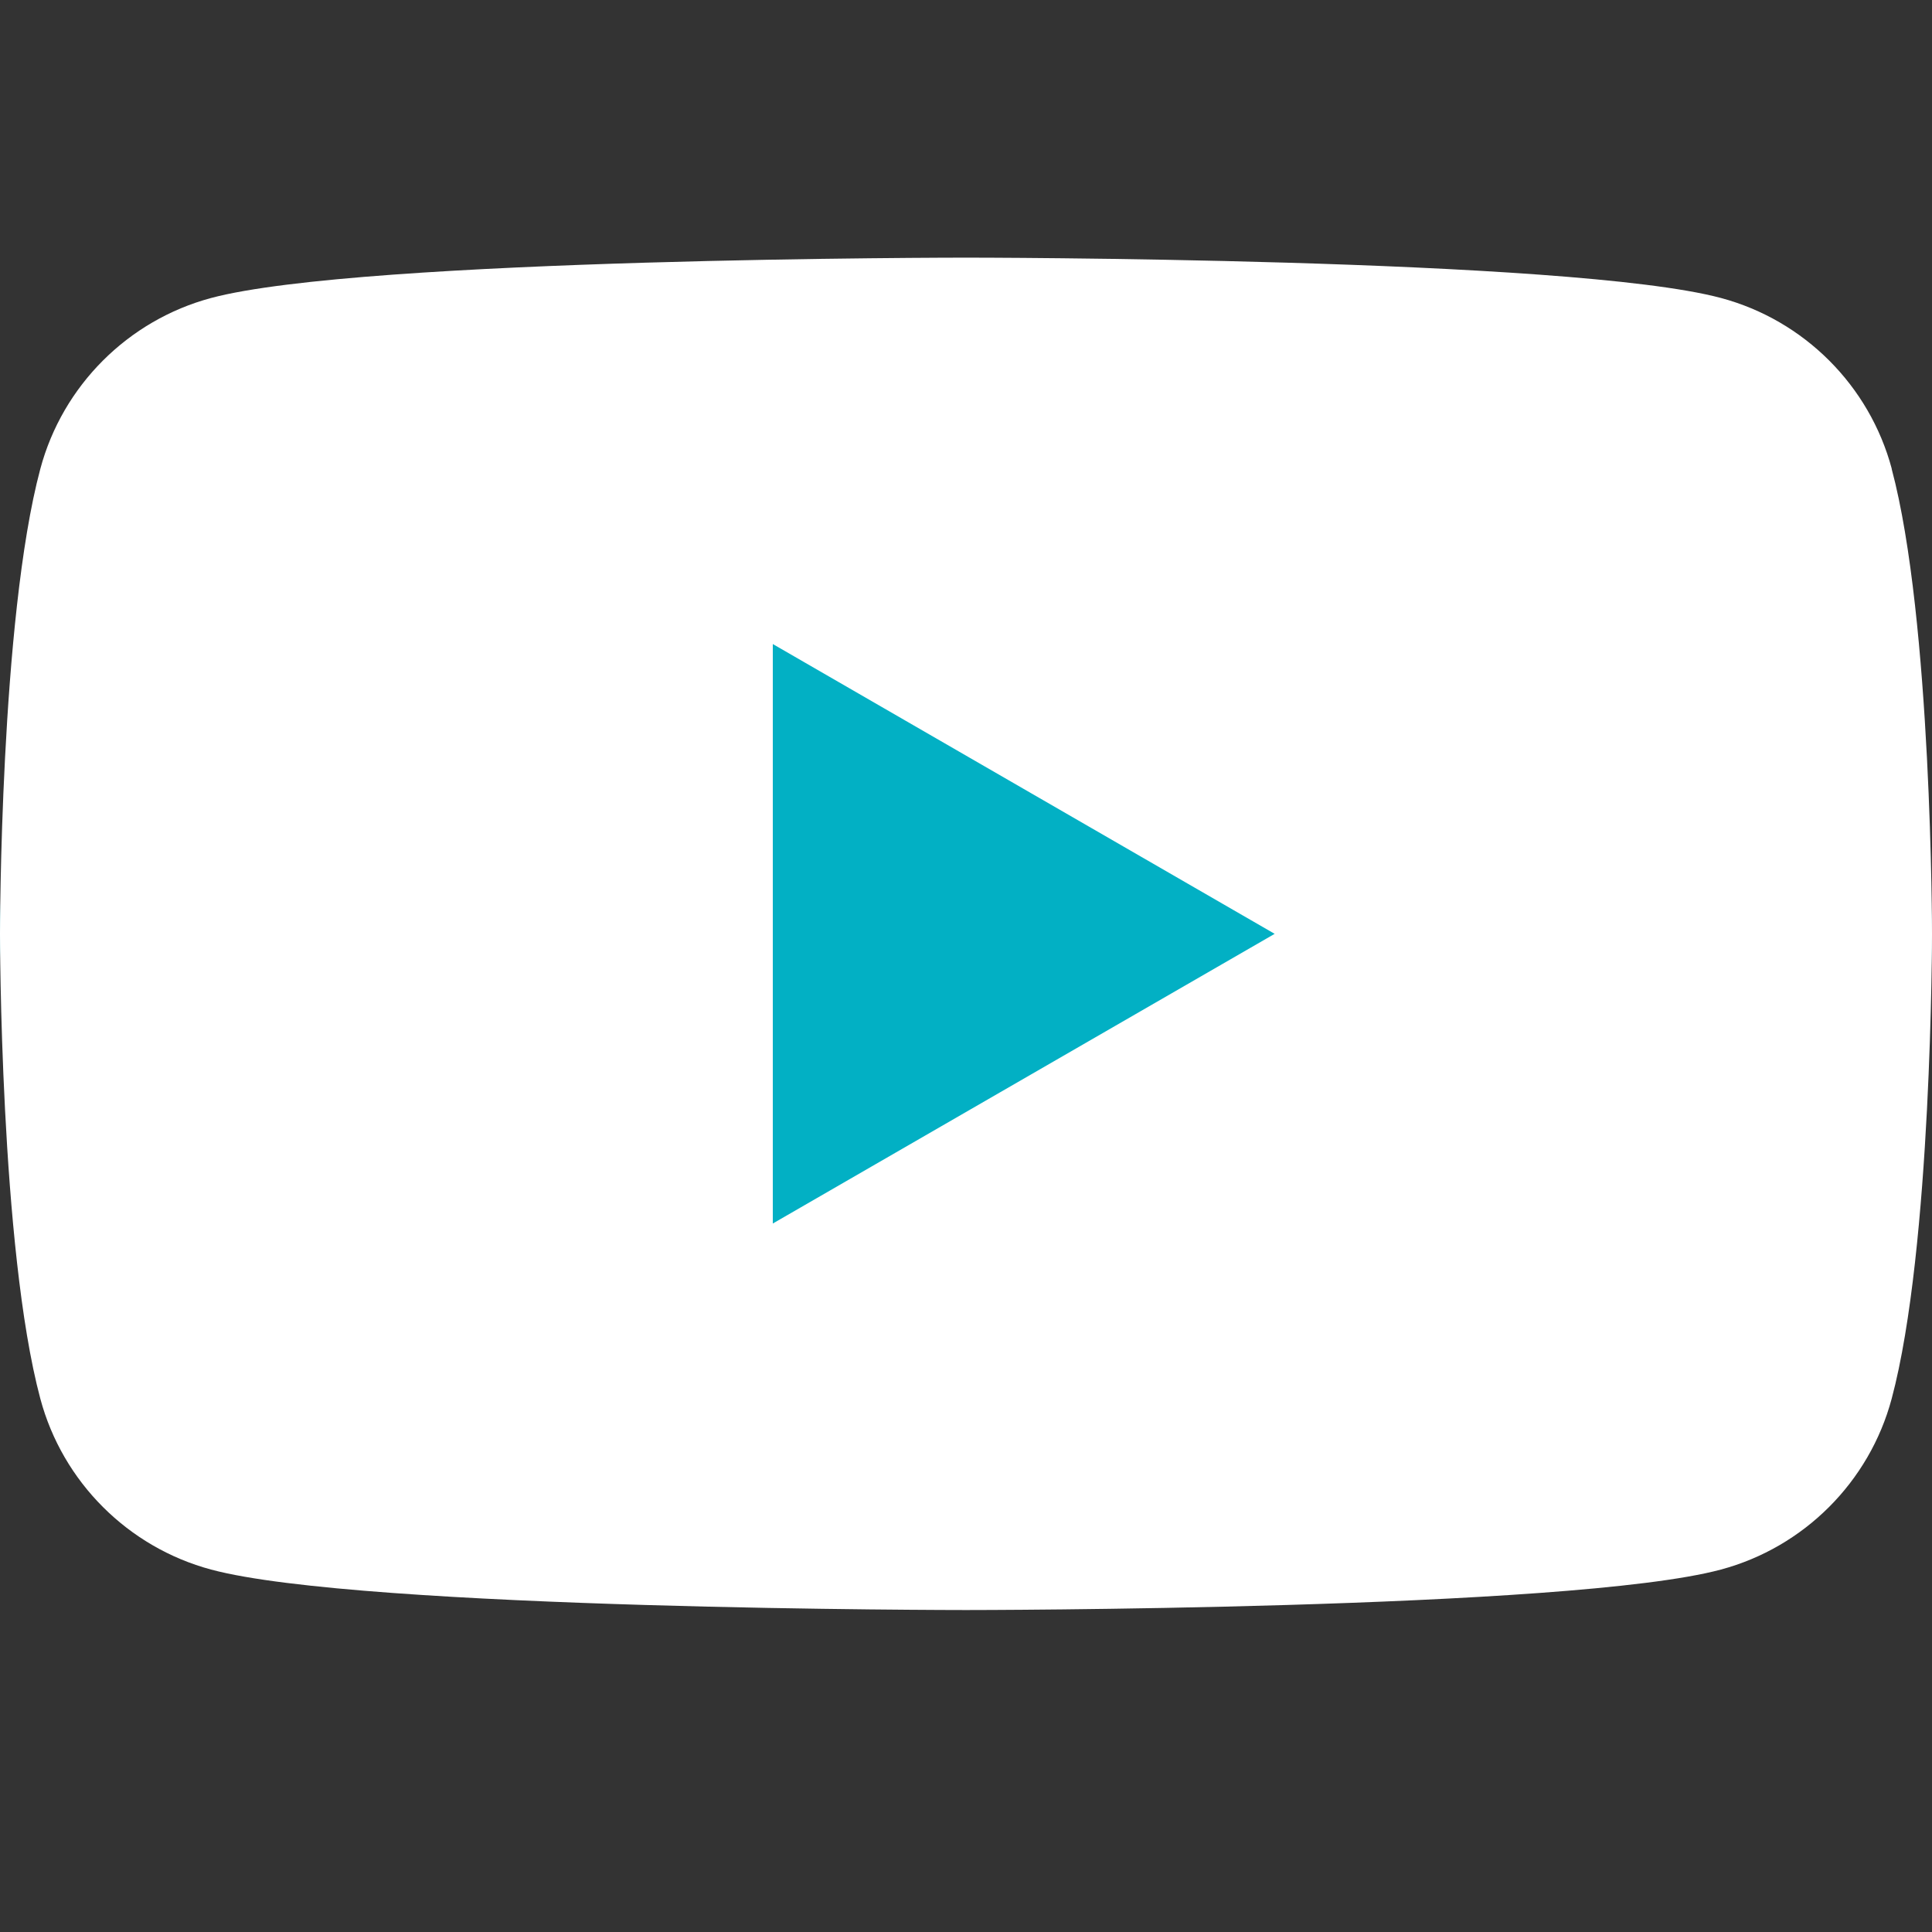
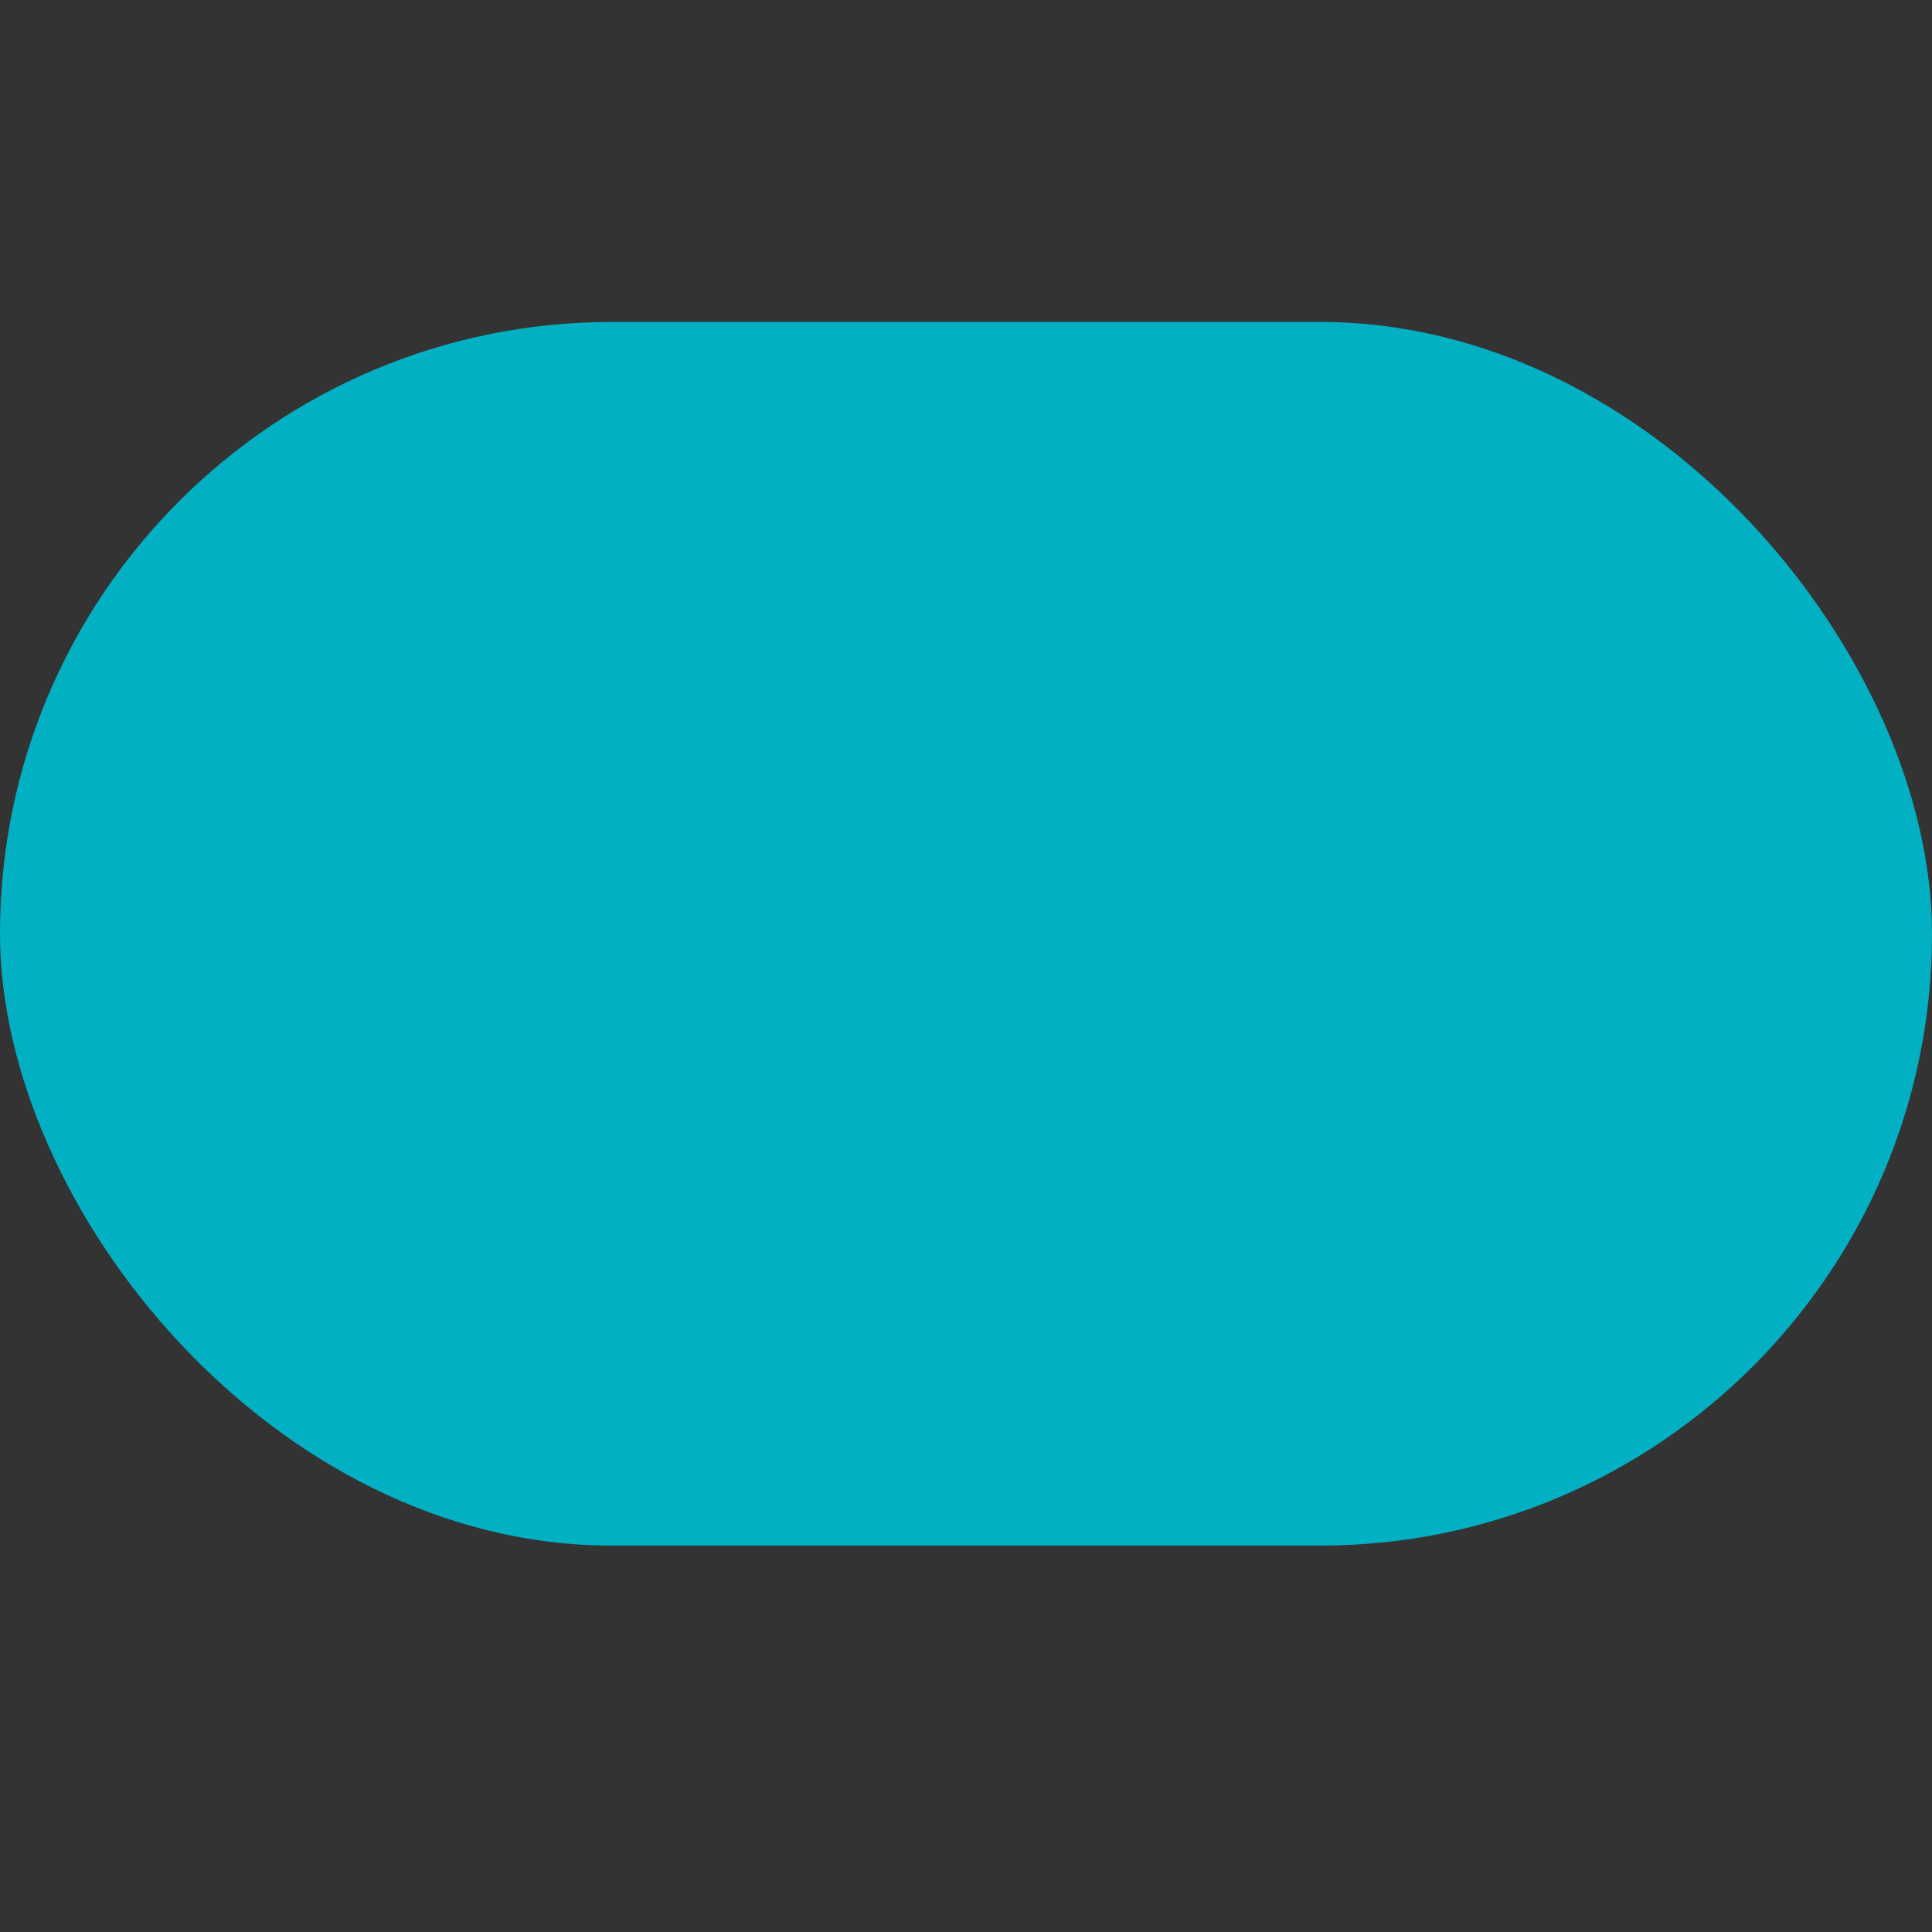
<svg xmlns="http://www.w3.org/2000/svg" width="17" height="17" viewBox="0 0 17 17" fill="none">
  <rect x="0" y="0" width="17" height="17" fill="#333333" stroke="none" />
  <rect y="2.833" width="17" height="10.767" rx="5.383" fill="#02B0C4" />
-   <path d="M16.646 4.125C16.45 3.393 15.875 2.818 15.143 2.622C13.816 2.267 8.5 2.267 8.5 2.267C8.5 2.267 3.184 2.267 1.858 2.622C1.127 2.818 0.551 3.393 0.355 4.125C0 5.45 0 8.217 0 8.217C0 8.217 0 10.983 0.355 12.308C0.551 13.04 1.127 13.615 1.858 13.811C3.184 14.167 8.5 14.167 8.5 14.167C8.5 14.167 13.816 14.167 15.142 13.811C15.873 13.615 16.449 13.04 16.645 12.308C17 10.983 17 8.217 17 8.217C17 8.217 17 5.45 16.645 4.125H16.646ZM6.8 10.766V5.667L11.216 8.217L6.8 10.766Z" fill="white" />
</svg>